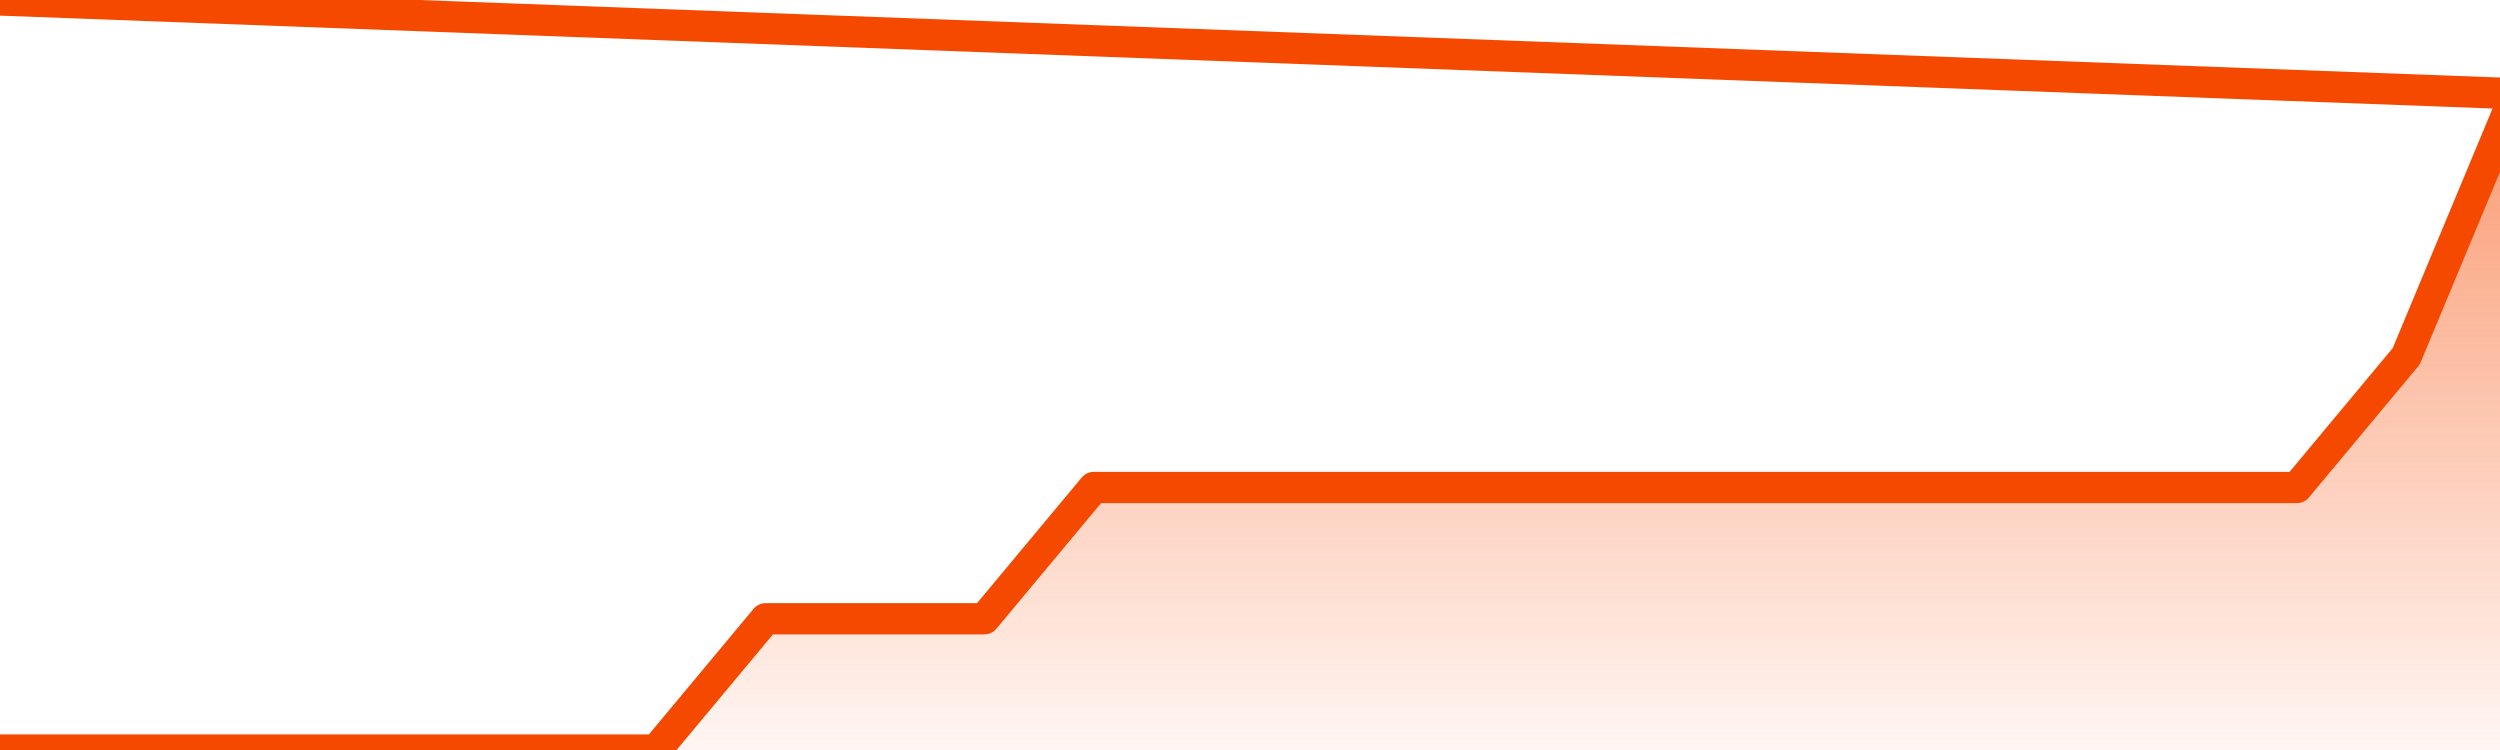
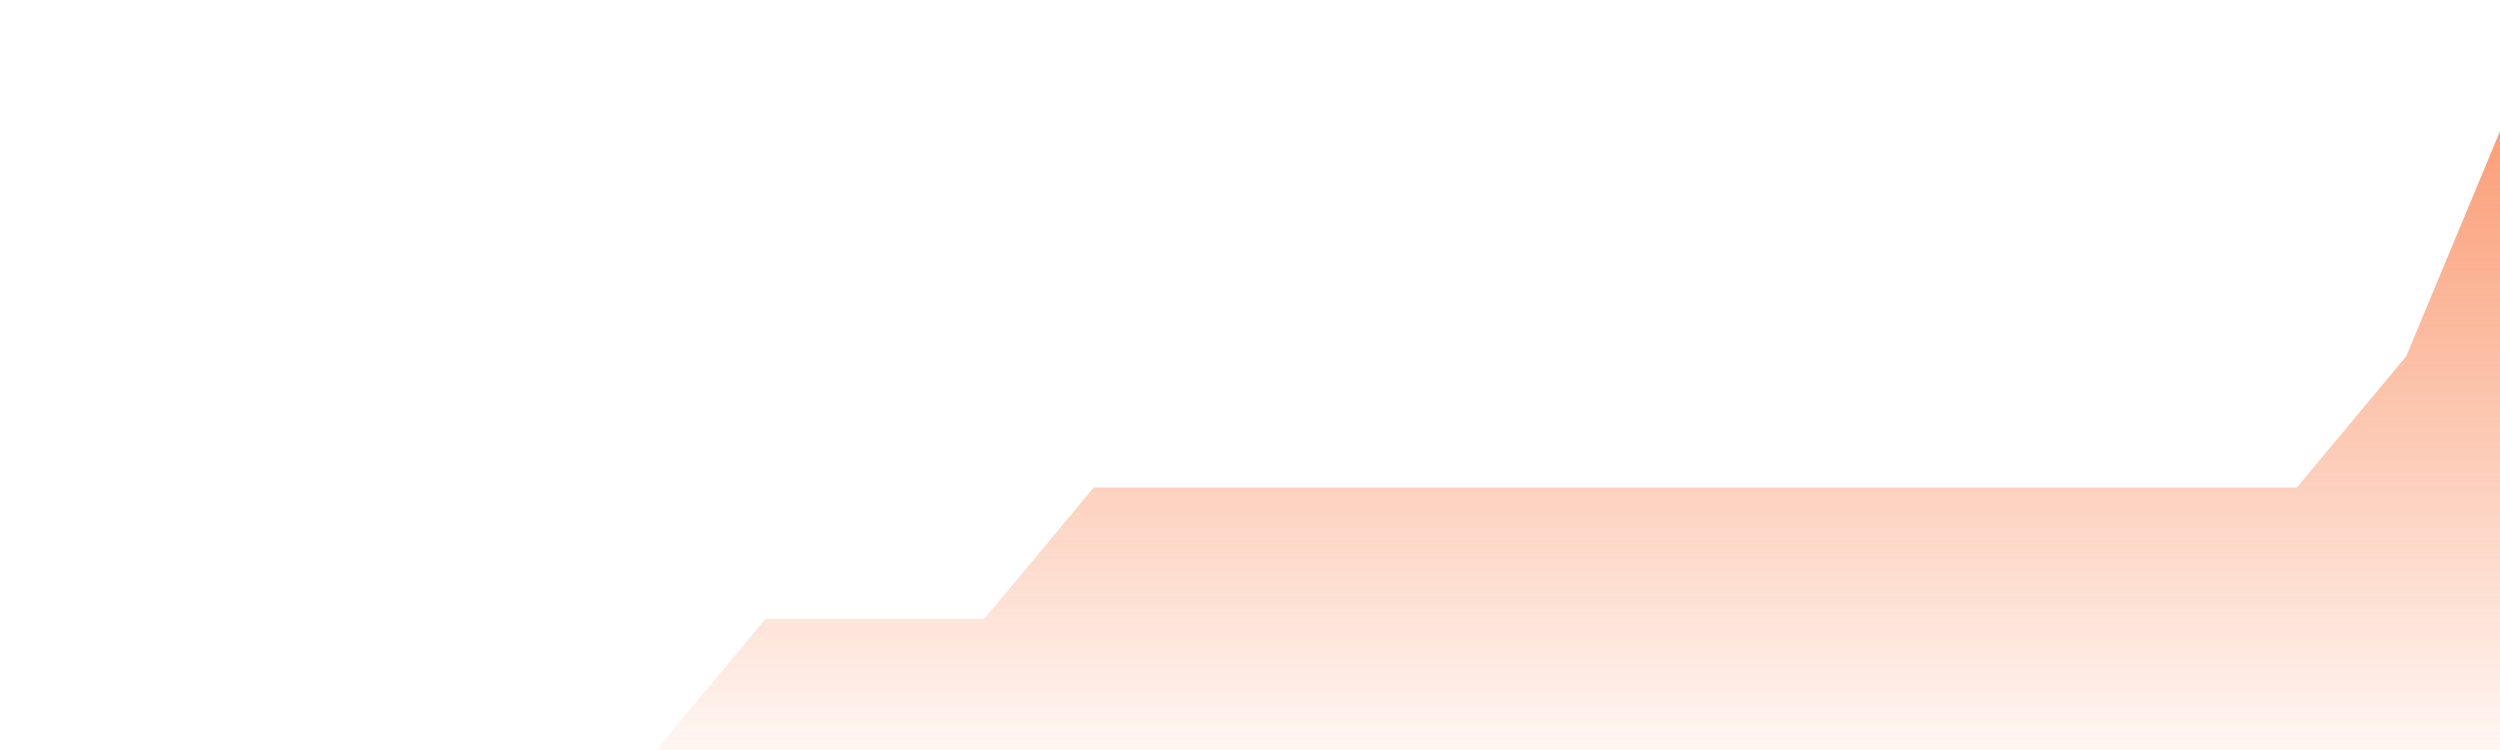
<svg xmlns="http://www.w3.org/2000/svg" version="1.1" width="80" height="24" viewBox="0 0 80 24">
  <defs>
    <linearGradient x1=".5" x2=".5" y2="1" id="gradient">
      <stop offset="0" stop-color="#F64900" />
      <stop offset="1" stop-color="#f64900" stop-opacity="0" />
    </linearGradient>
  </defs>
  <path fill="url(#gradient)" fill-opacity="0.56" stroke="none" d="M 0,26 0.0,24.0 3.5,24.0 7.0,24.0 10.5,24.0 14.0,24.0 17.5,24.0 21.0,24.0 24.5,19.8 28.0,19.8 31.5,19.8 35.0,15.6 38.5,15.6 42.0,15.6 45.5,15.6 49.0,15.6 52.5,15.6 56.0,15.6 59.5,15.6 63.0,15.6 66.5,15.6 70.0,15.6 73.5,15.6 77.0,11.4 80.5,3.0 82,26 Z" />
-   <path fill="none" stroke="#F64900" stroke-width="1" stroke-linejoin="round" stroke-linecap="round" d="M 0.0,24.0 3.5,24.0 7.0,24.0 10.5,24.0 14.0,24.0 17.5,24.0 21.0,24.0 24.5,19.8 28.0,19.8 31.5,19.8 35.0,15.6 38.5,15.6 42.0,15.6 45.5,15.6 49.0,15.6 52.5,15.6 56.0,15.6 59.5,15.6 63.0,15.6 66.5,15.6 70.0,15.6 73.5,15.6 77.0,11.4 80.5,3.0.join(' ') }" />
</svg>